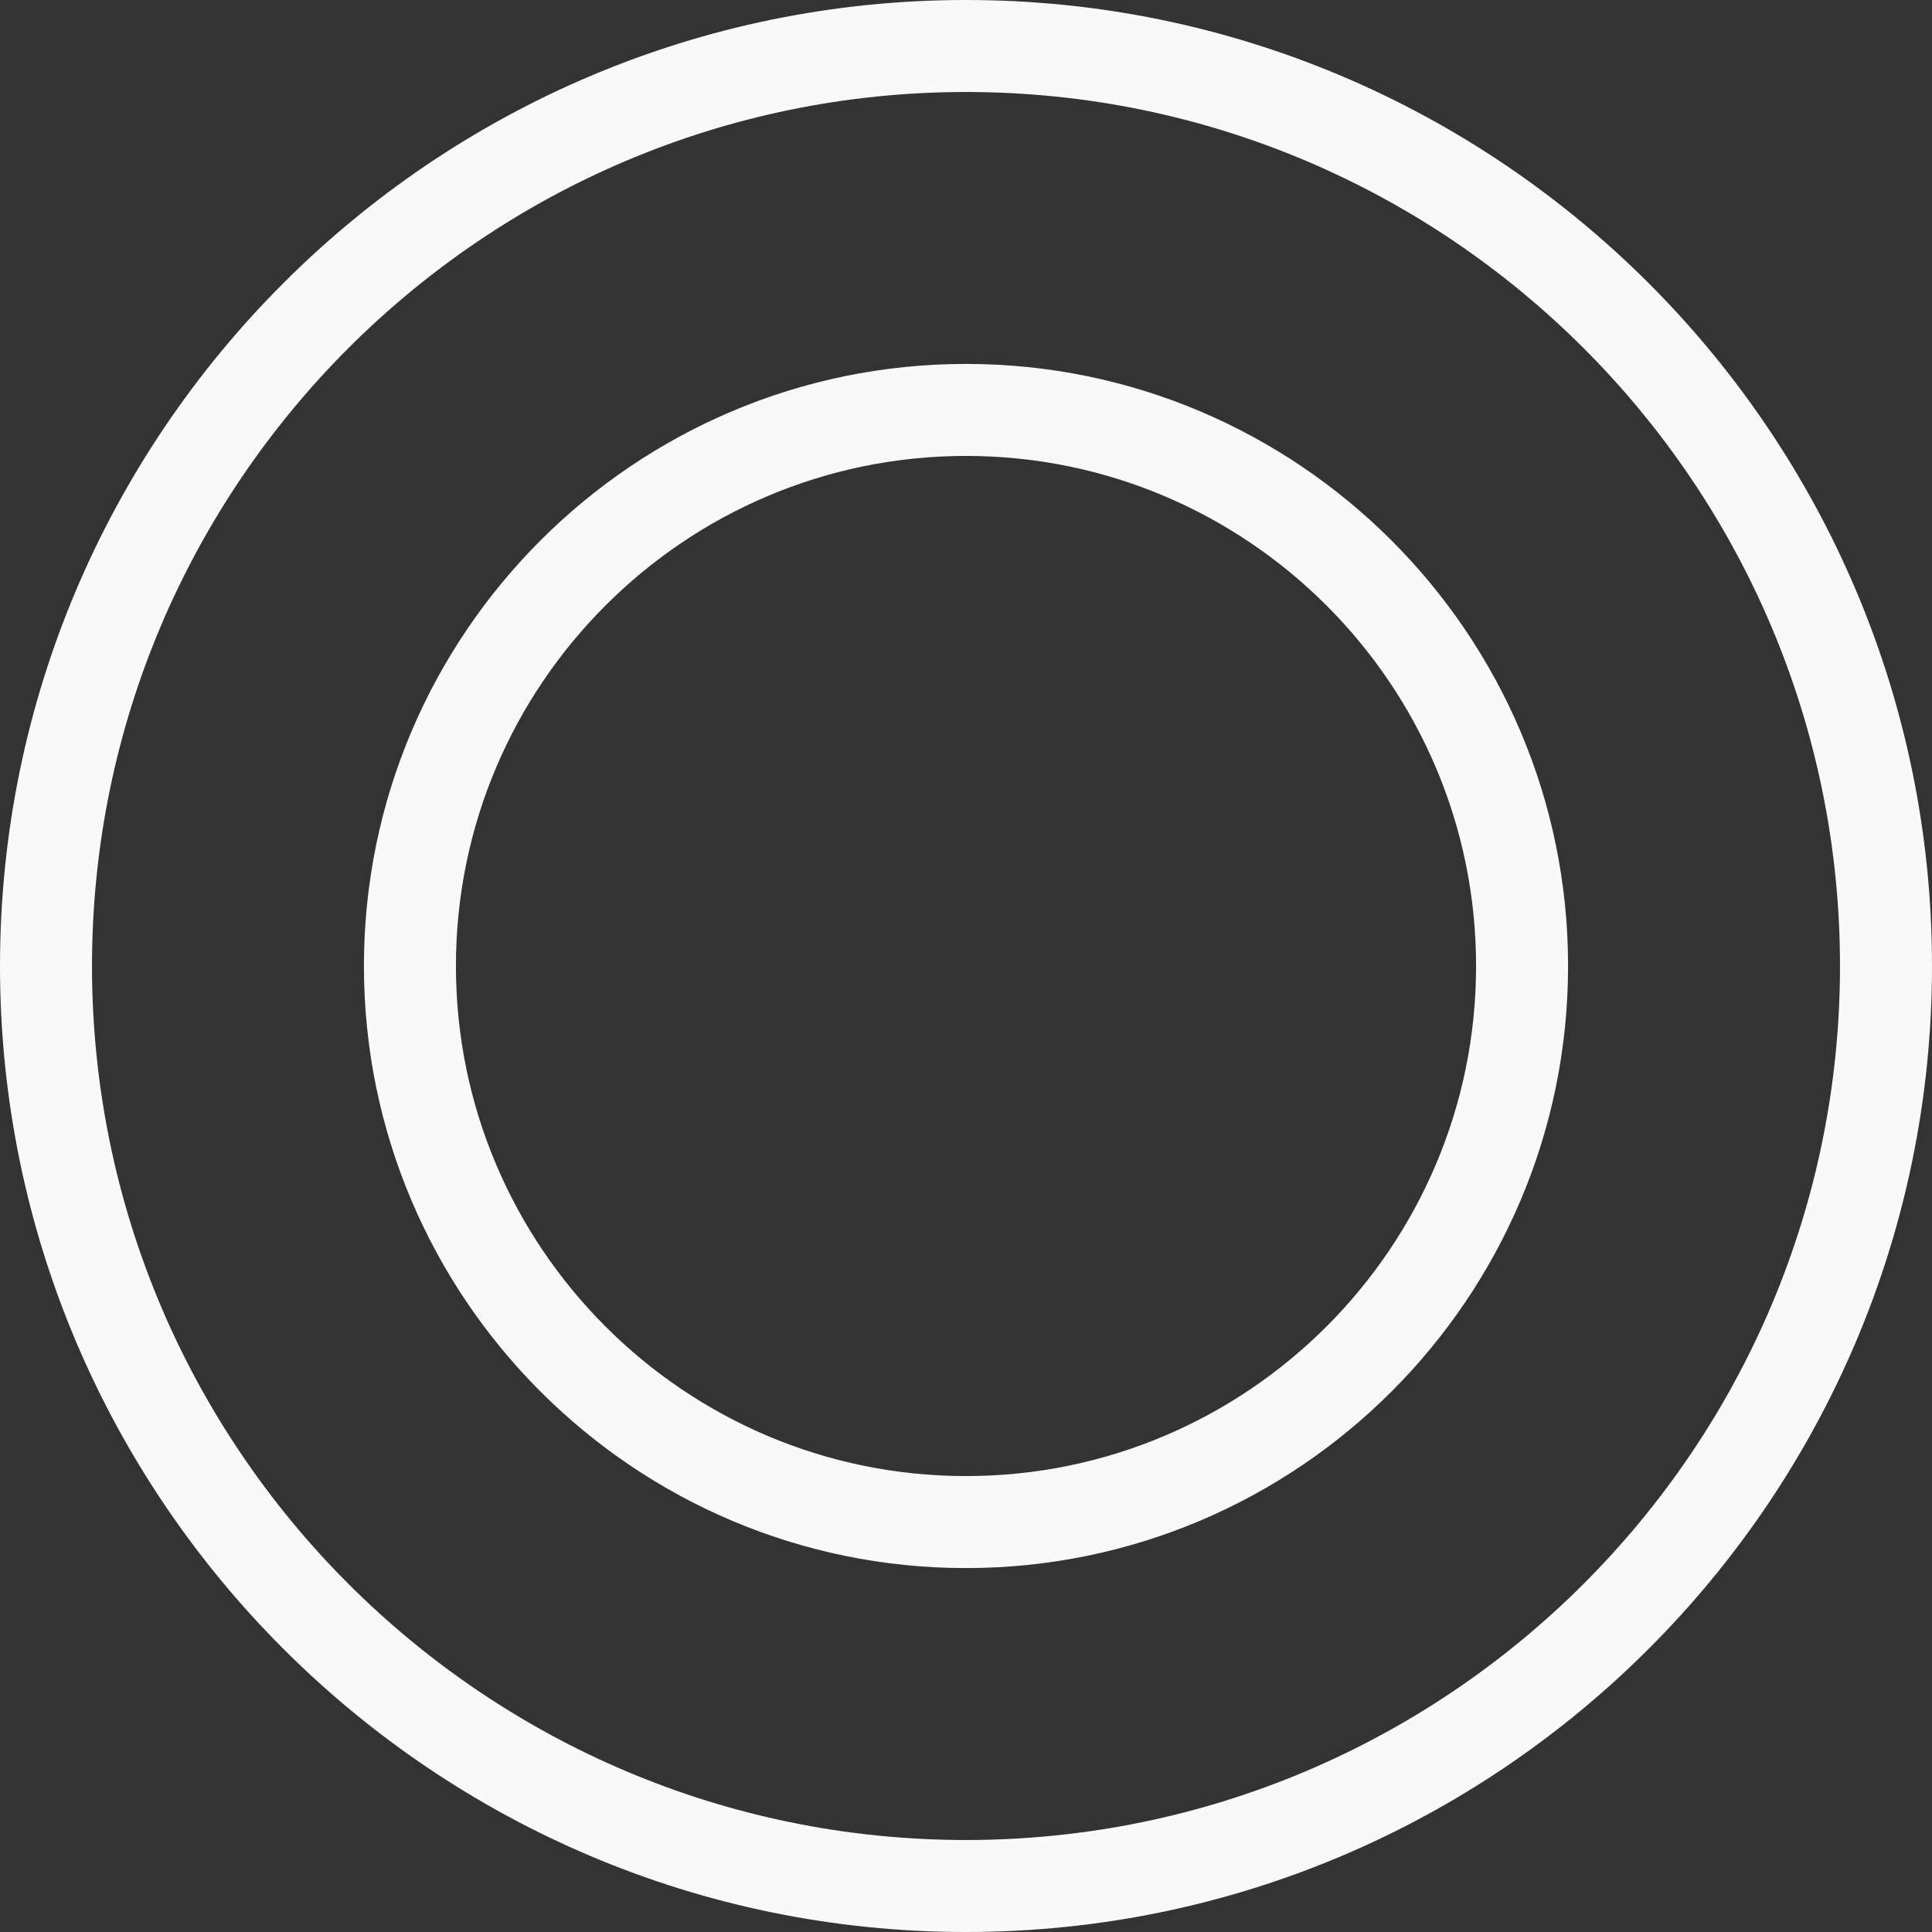
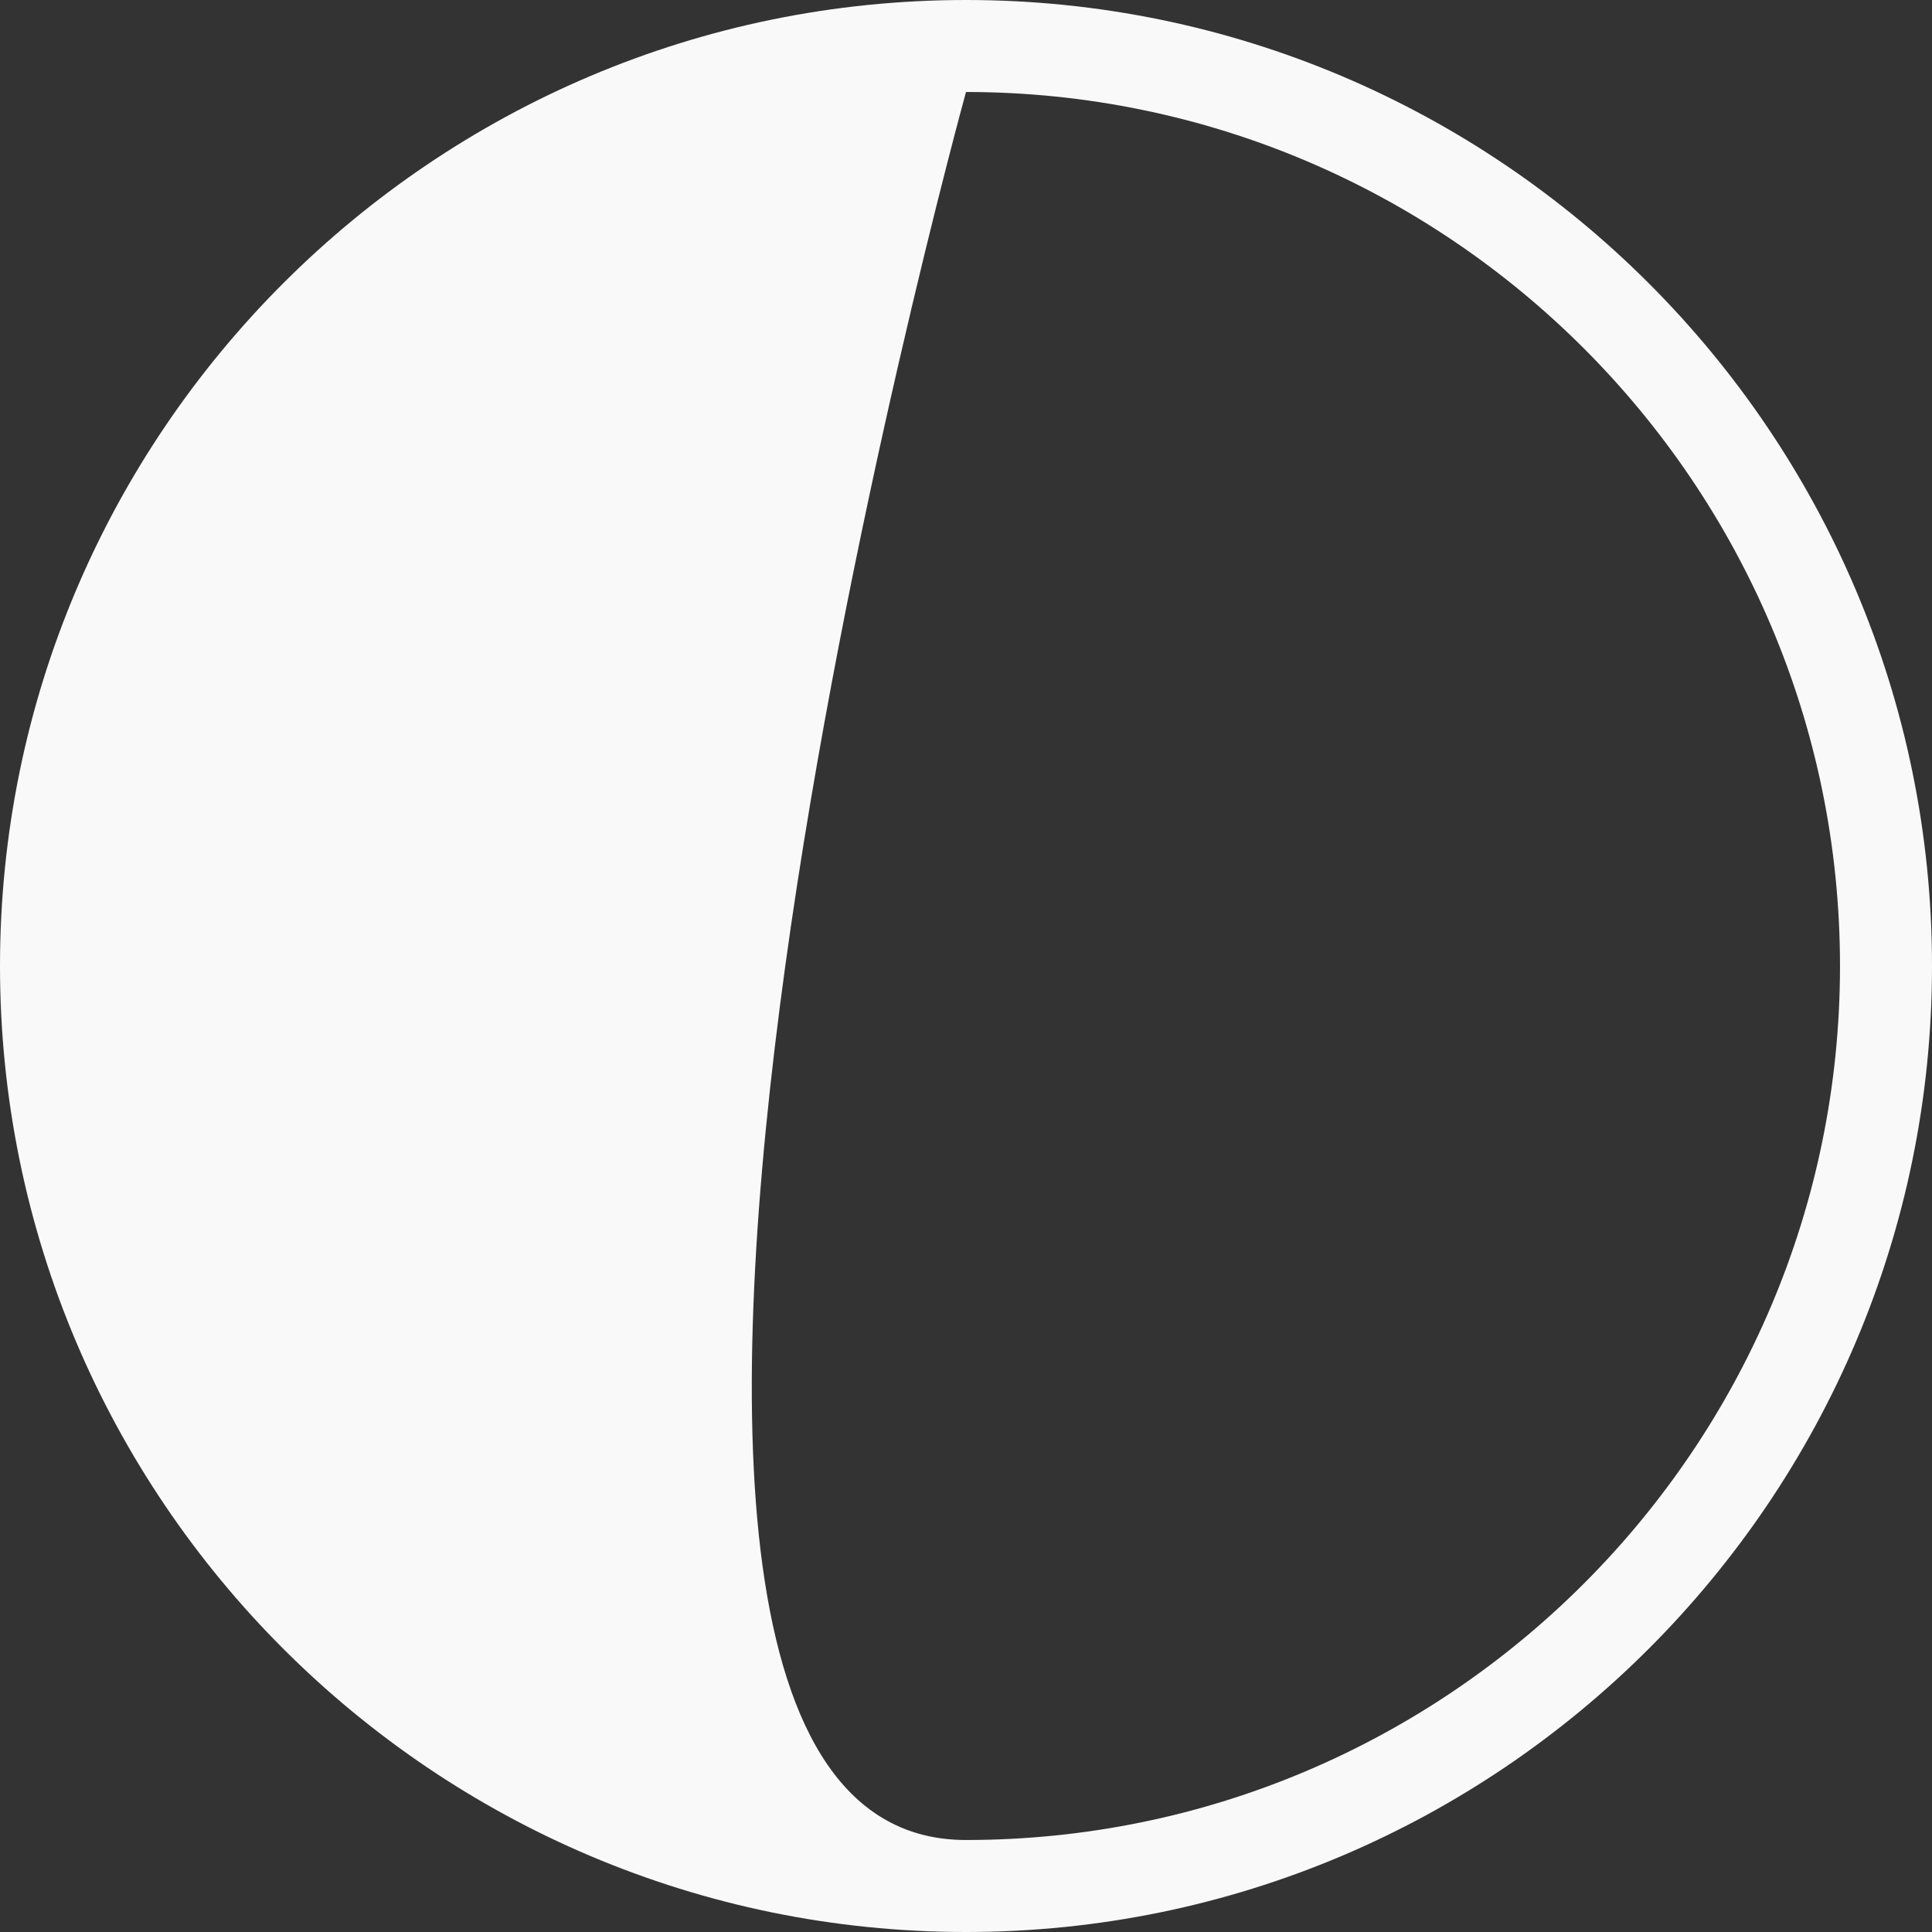
<svg xmlns="http://www.w3.org/2000/svg" id="Layer_2" data-name="Layer 2" viewBox="0 0 147 147">
  <rect x="0" y="0" width="147" height="147" fill="#333333" stroke="none" />
  <defs>
    <style>.cls-1{fill:#f9f9f9}</style>
  </defs>
  <g id="Layer_1-2" data-name="Layer 1">
-     <path class="cls-1" d="M73.5 119.31c-25.26 0-45.81-20.55-45.81-45.81S48.24 27.69 73.5 27.69s45.81 20.55 45.81 45.81-20.55 45.81-45.81 45.81zm0-84.62c-21.4 0-38.81 17.41-38.81 38.81s17.41 38.81 38.81 38.81 38.81-17.41 38.81-38.81S94.9 34.69 73.5 34.69z" />
-     <path class="cls-1" d="M73.5 147C32.97 147 0 114.03 0 73.5S32.97 0 73.5 0 147 32.97 147 73.5 114.03 147 73.5 147zm0-140C36.83 7 7 36.83 7 73.5S36.83 140 73.5 140 140 110.17 140 73.5 110.17 7 73.5 7z" />
+     <path class="cls-1" d="M73.5 147C32.97 147 0 114.03 0 73.5S32.97 0 73.5 0 147 32.97 147 73.5 114.03 147 73.5 147zm0-140S36.83 140 73.5 140 140 110.17 140 73.5 110.17 7 73.5 7z" />
  </g>
</svg>